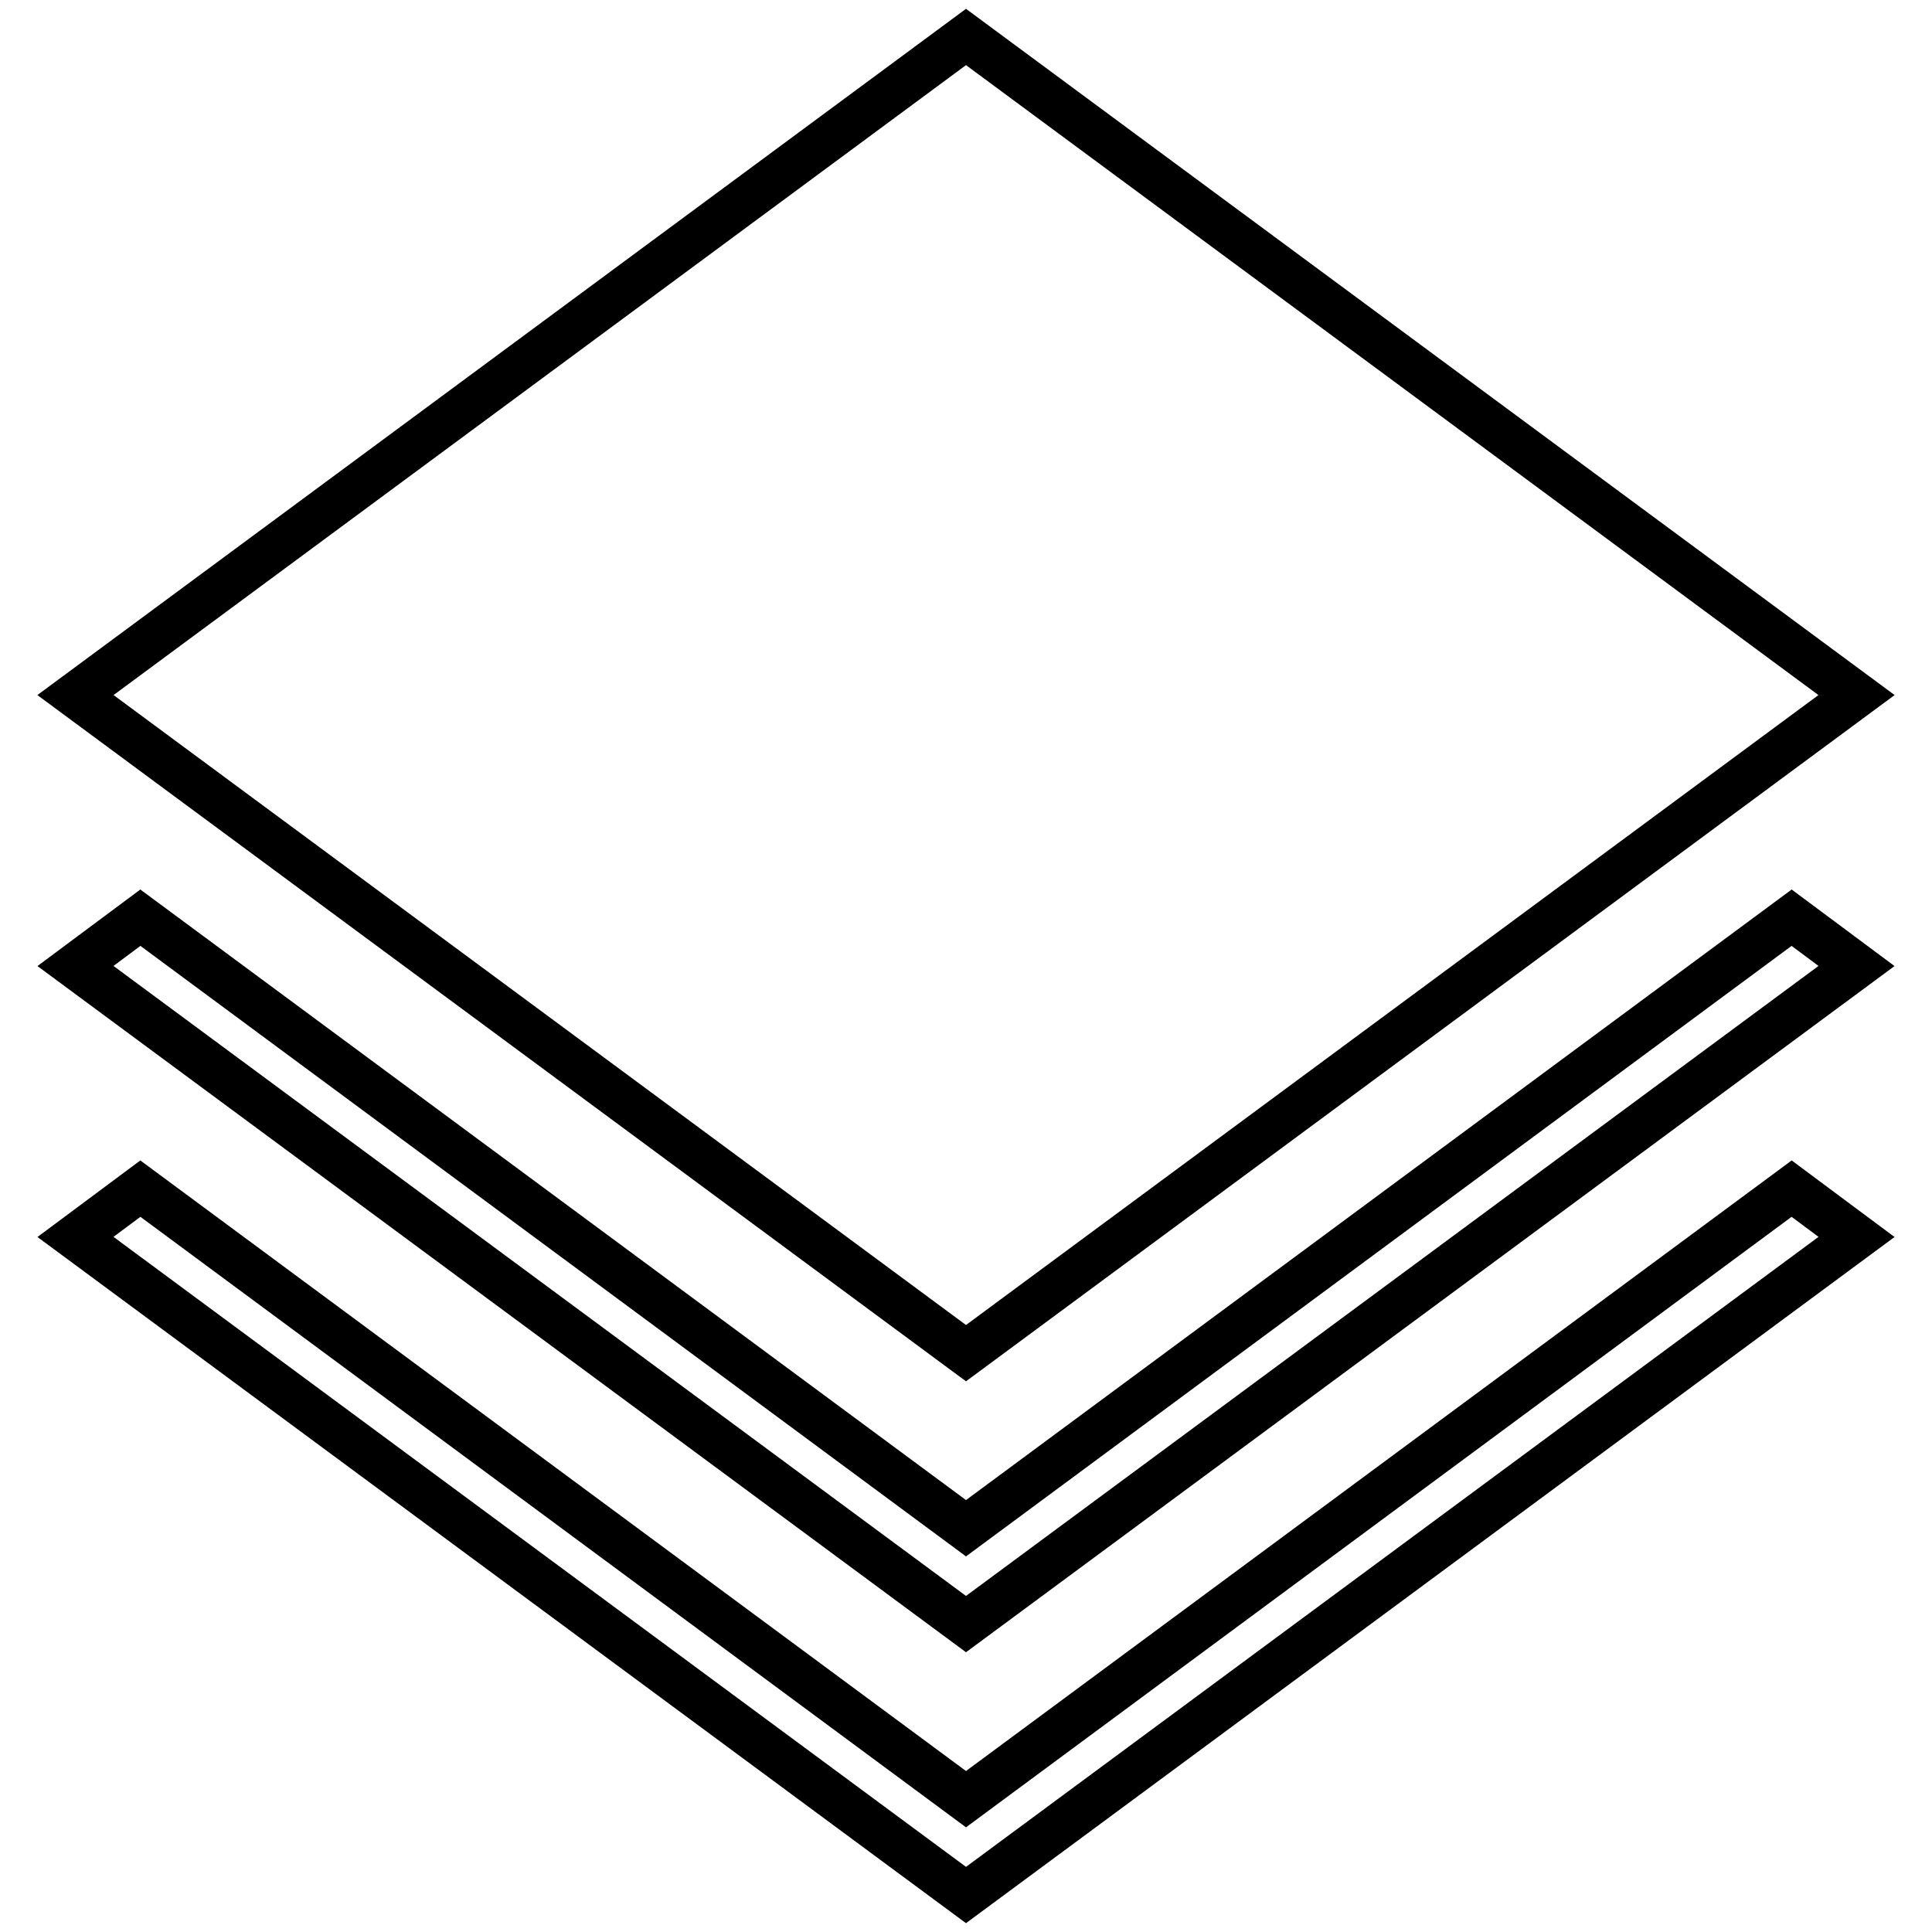
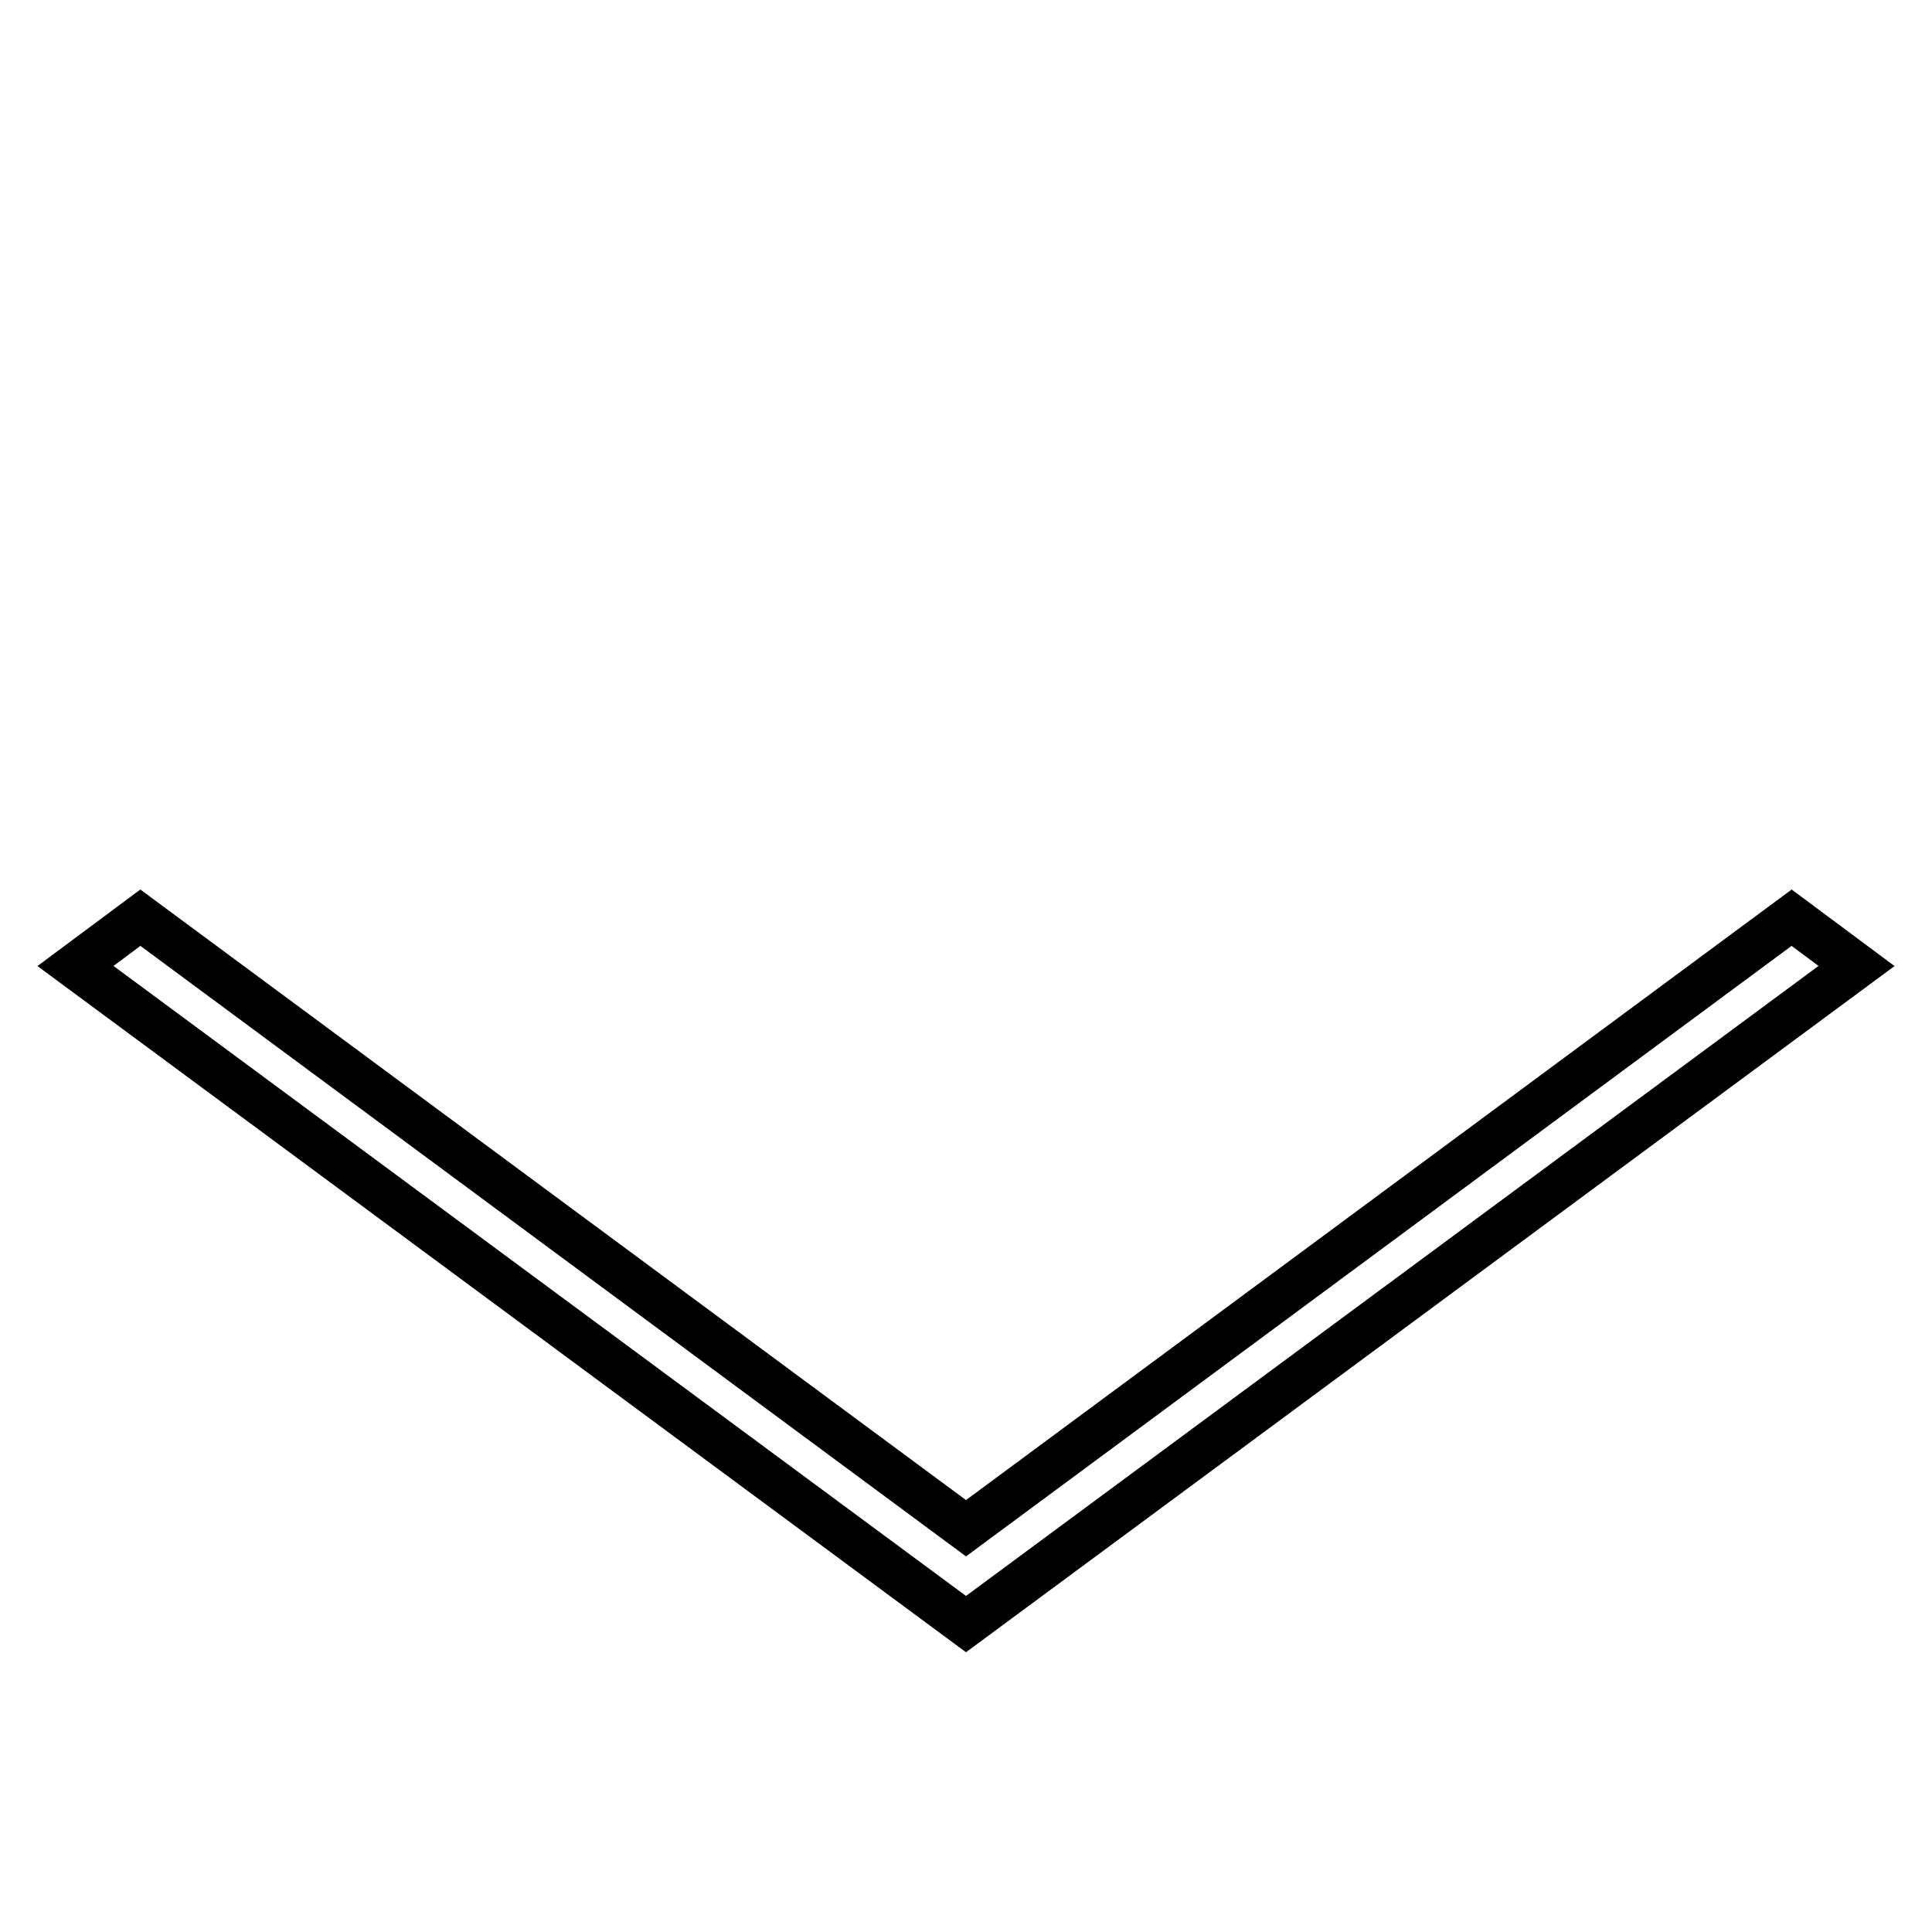
<svg xmlns="http://www.w3.org/2000/svg" version="1.1" x="0px" y="0px" viewBox="0 0 256 256" enable-background="new 0 0 256 256" xml:space="preserve">
  <g>
    <g>
-       <path stroke-width="6" fill-opacity="0" stroke="#000000" d="M246,92.1L128,4.9L10,92.1l118,87.2L246,92.1z" />
      <path stroke-width="6" fill-opacity="0" stroke="#000000" d="M237.4,121.6L128,202.5L18.6,121.6L10,128l0,0l0,0l118,87.2L246,128l0,0L237.4,121.6z" />
-       <path stroke-width="6" fill-opacity="0" stroke="#000000" d="M237.4,157.5L128,238.4L18.6,157.5l-8.6,6.4l0,0l0,0l118,87.2l118-87.2l0,0L237.4,157.5z" />
    </g>
  </g>
</svg>